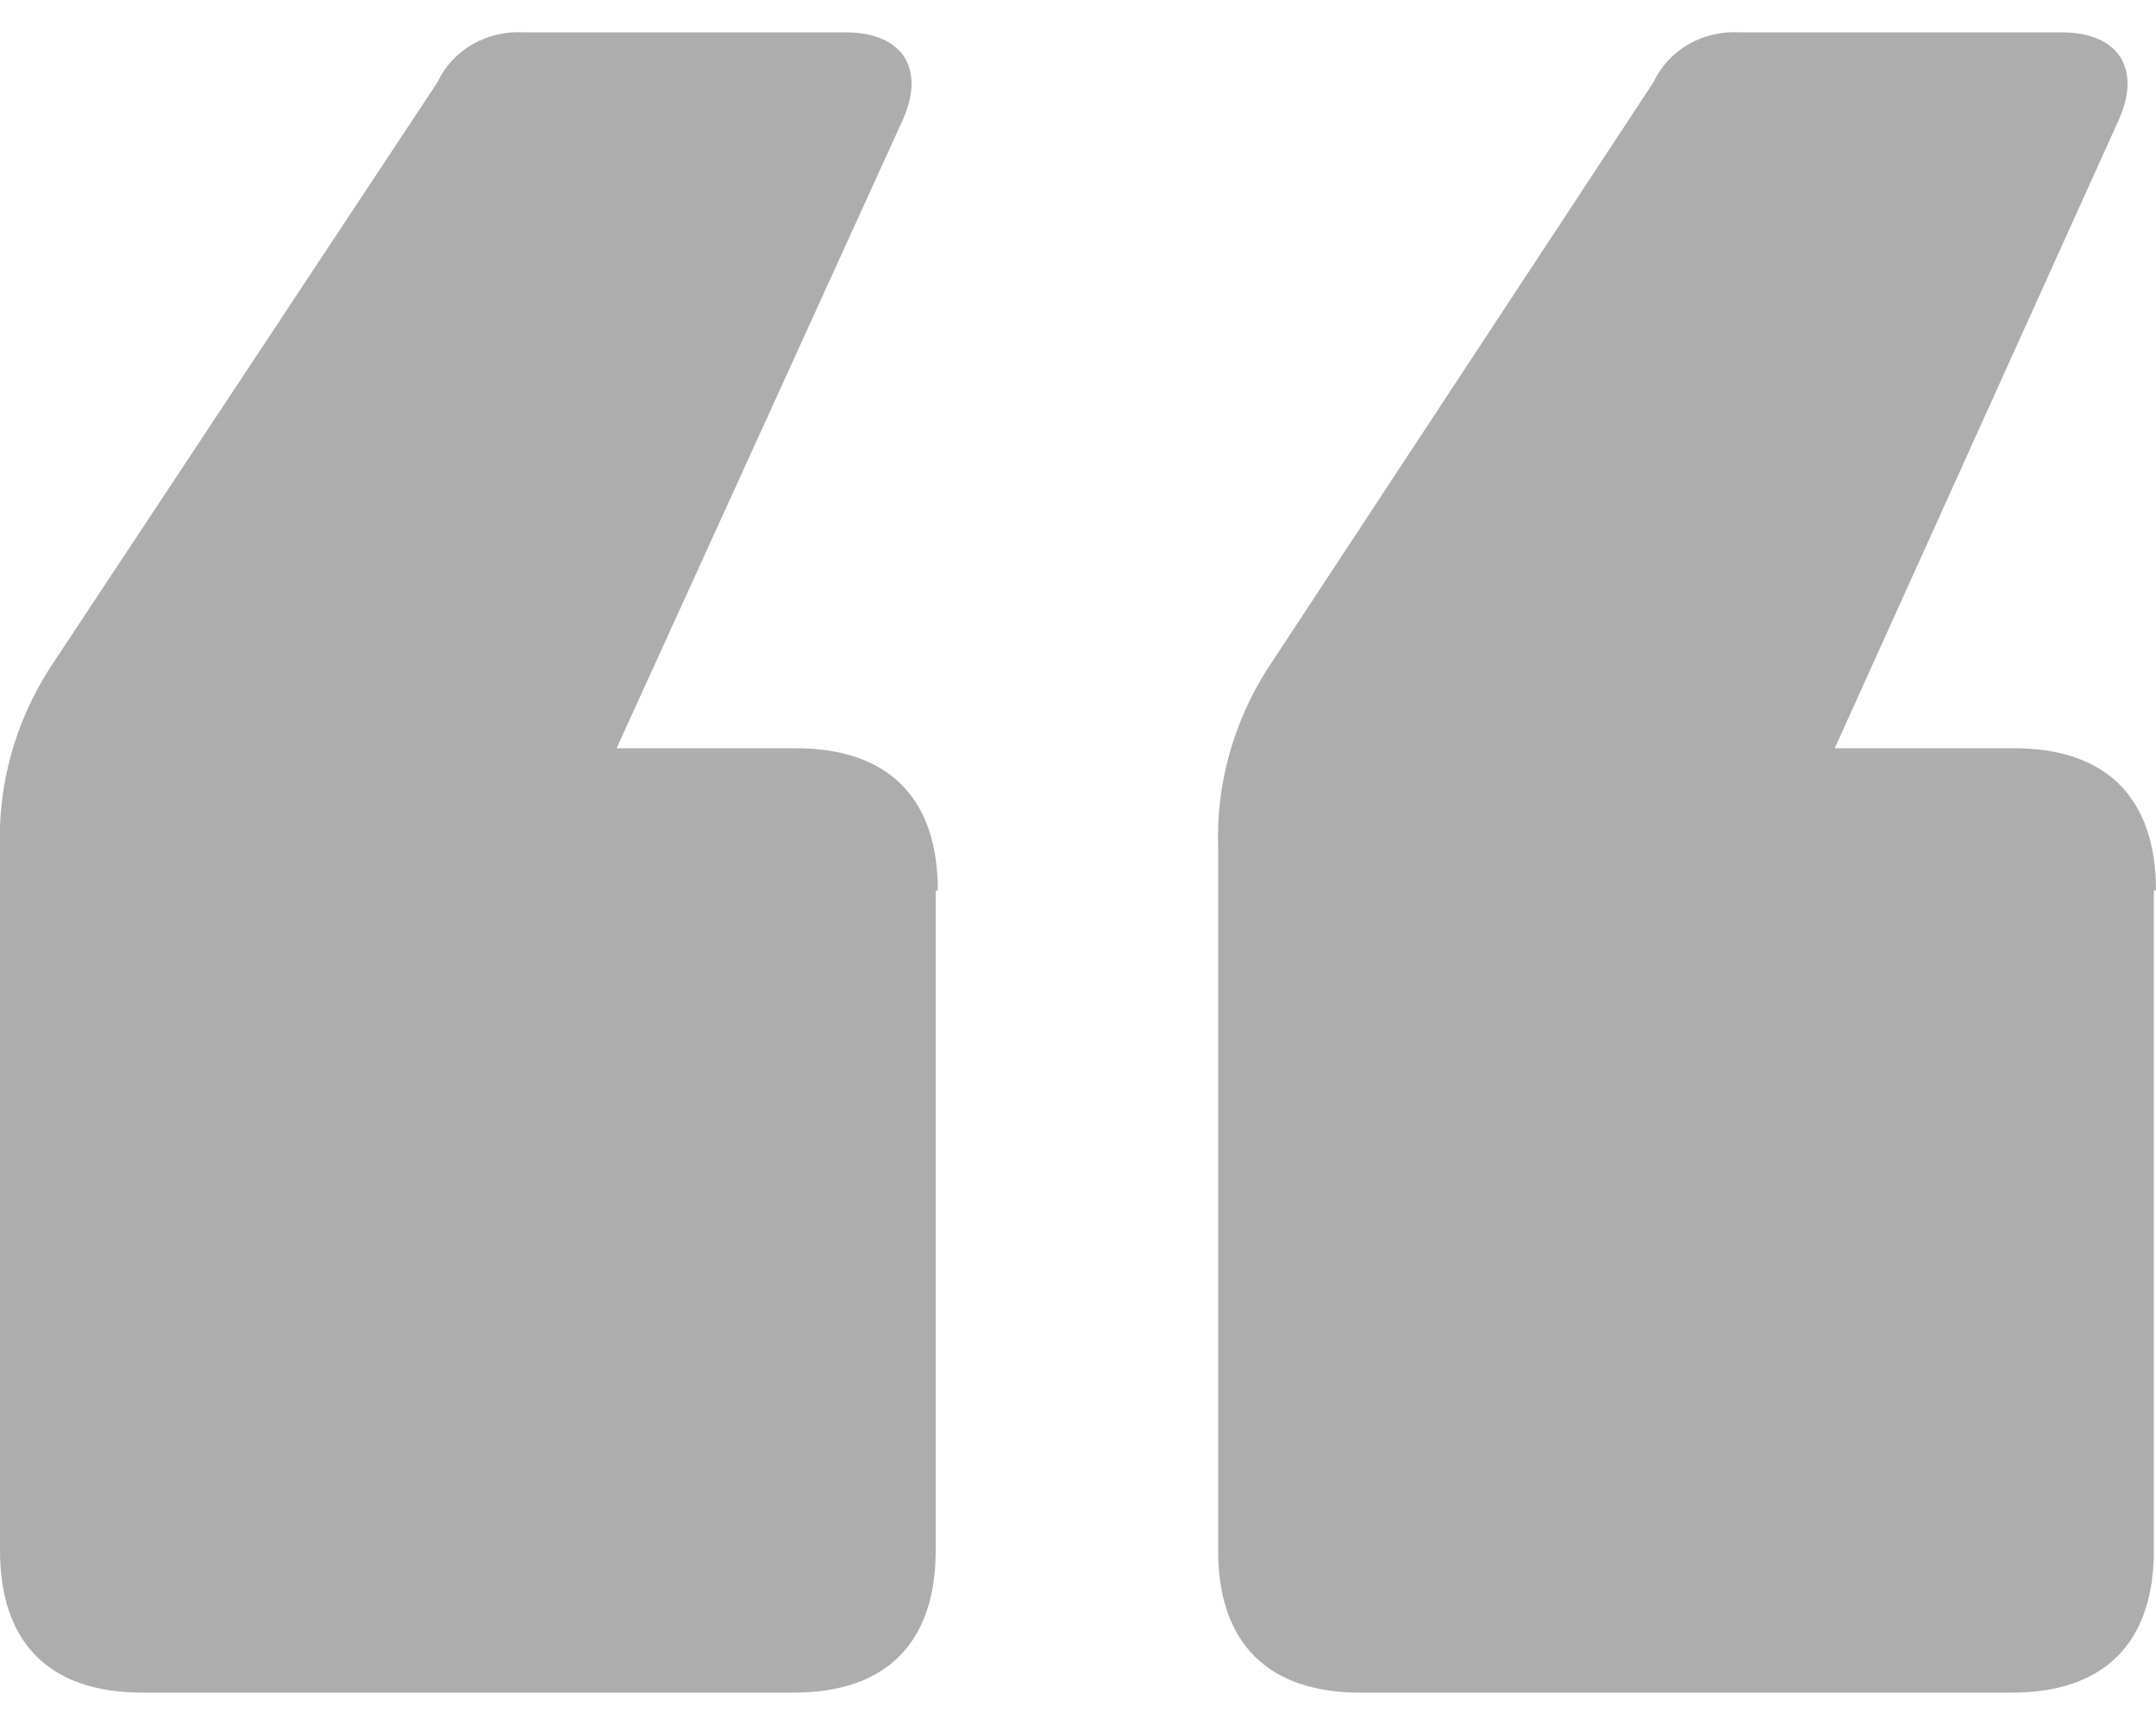
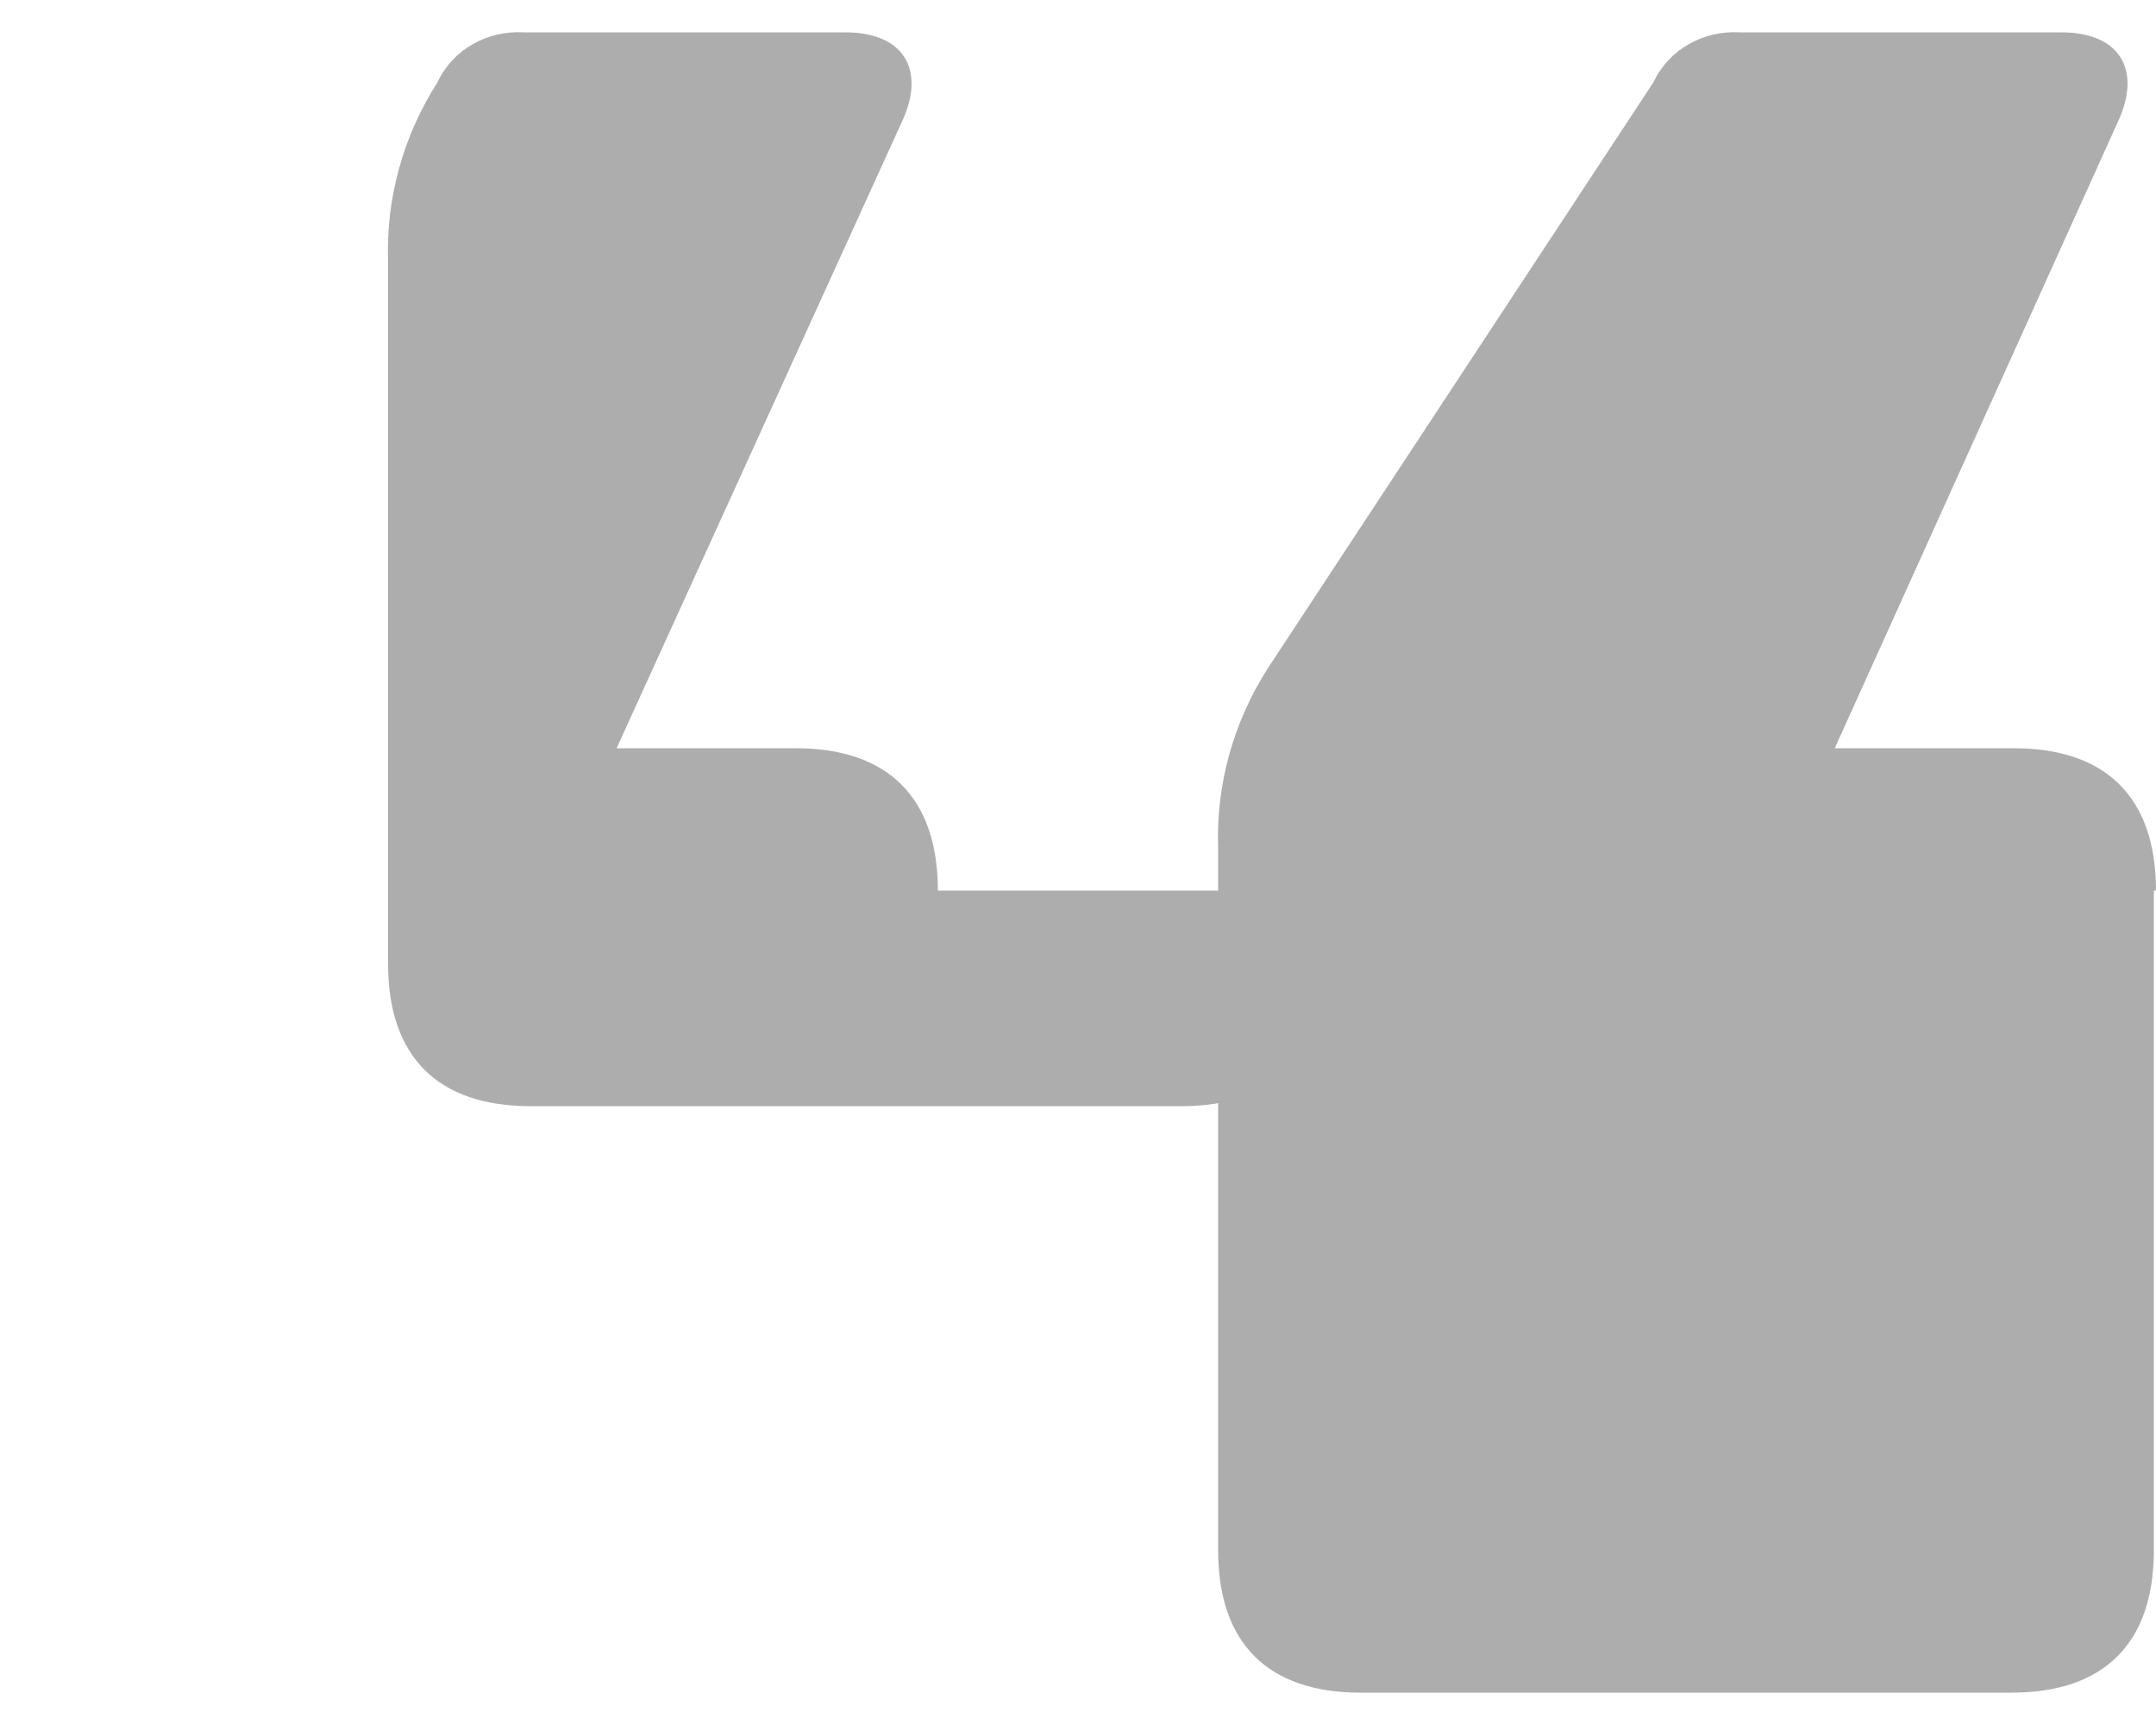
<svg xmlns="http://www.w3.org/2000/svg" version="1.1" id="Capa_1" x="0px" y="0px" viewBox="0 0 100 80" style="enable-background:new 0 0 100 80;" xml:space="preserve">
  <style type="text/css">
	.st0{fill:#ADADAD;}
</style>
  <g>
-     <path id="Trazado_611" class="st0" d="M43.5,41.3c0-4.3-2.3-6.6-6.6-6.6h-8.3L41.9,5.5c1-2.3,0-4-2.7-4H24.3   c-1.7-0.1-3.3,0.8-4,2.3L2.3,31c-1.6,2.5-2.4,5.4-2.3,8.3v32.6c0,4.3,2.3,6.6,6.6,6.6h30.2c4.3,0,6.6-2.3,6.6-6.6V41.3z M100,41.3   c0-4.3-2.3-6.6-6.6-6.6h-8.3L98.3,5.5c1-2.3,0-4-2.7-4H80.7c-1.7-0.1-3.3,0.8-4,2.3L58.8,31c-1.6,2.5-2.4,5.4-2.3,8.3v32.6   c0,4.3,2.3,6.6,6.6,6.6h30.2c4.3,0,6.6-2.3,6.6-6.6V41.3z" />
+     <path id="Trazado_611" class="st0" d="M43.5,41.3c0-4.3-2.3-6.6-6.6-6.6h-8.3L41.9,5.5c1-2.3,0-4-2.7-4H24.3   c-1.7-0.1-3.3,0.8-4,2.3c-1.6,2.5-2.4,5.4-2.3,8.3v32.6c0,4.3,2.3,6.6,6.6,6.6h30.2c4.3,0,6.6-2.3,6.6-6.6V41.3z M100,41.3   c0-4.3-2.3-6.6-6.6-6.6h-8.3L98.3,5.5c1-2.3,0-4-2.7-4H80.7c-1.7-0.1-3.3,0.8-4,2.3L58.8,31c-1.6,2.5-2.4,5.4-2.3,8.3v32.6   c0,4.3,2.3,6.6,6.6,6.6h30.2c4.3,0,6.6-2.3,6.6-6.6V41.3z" />
  </g>
</svg>